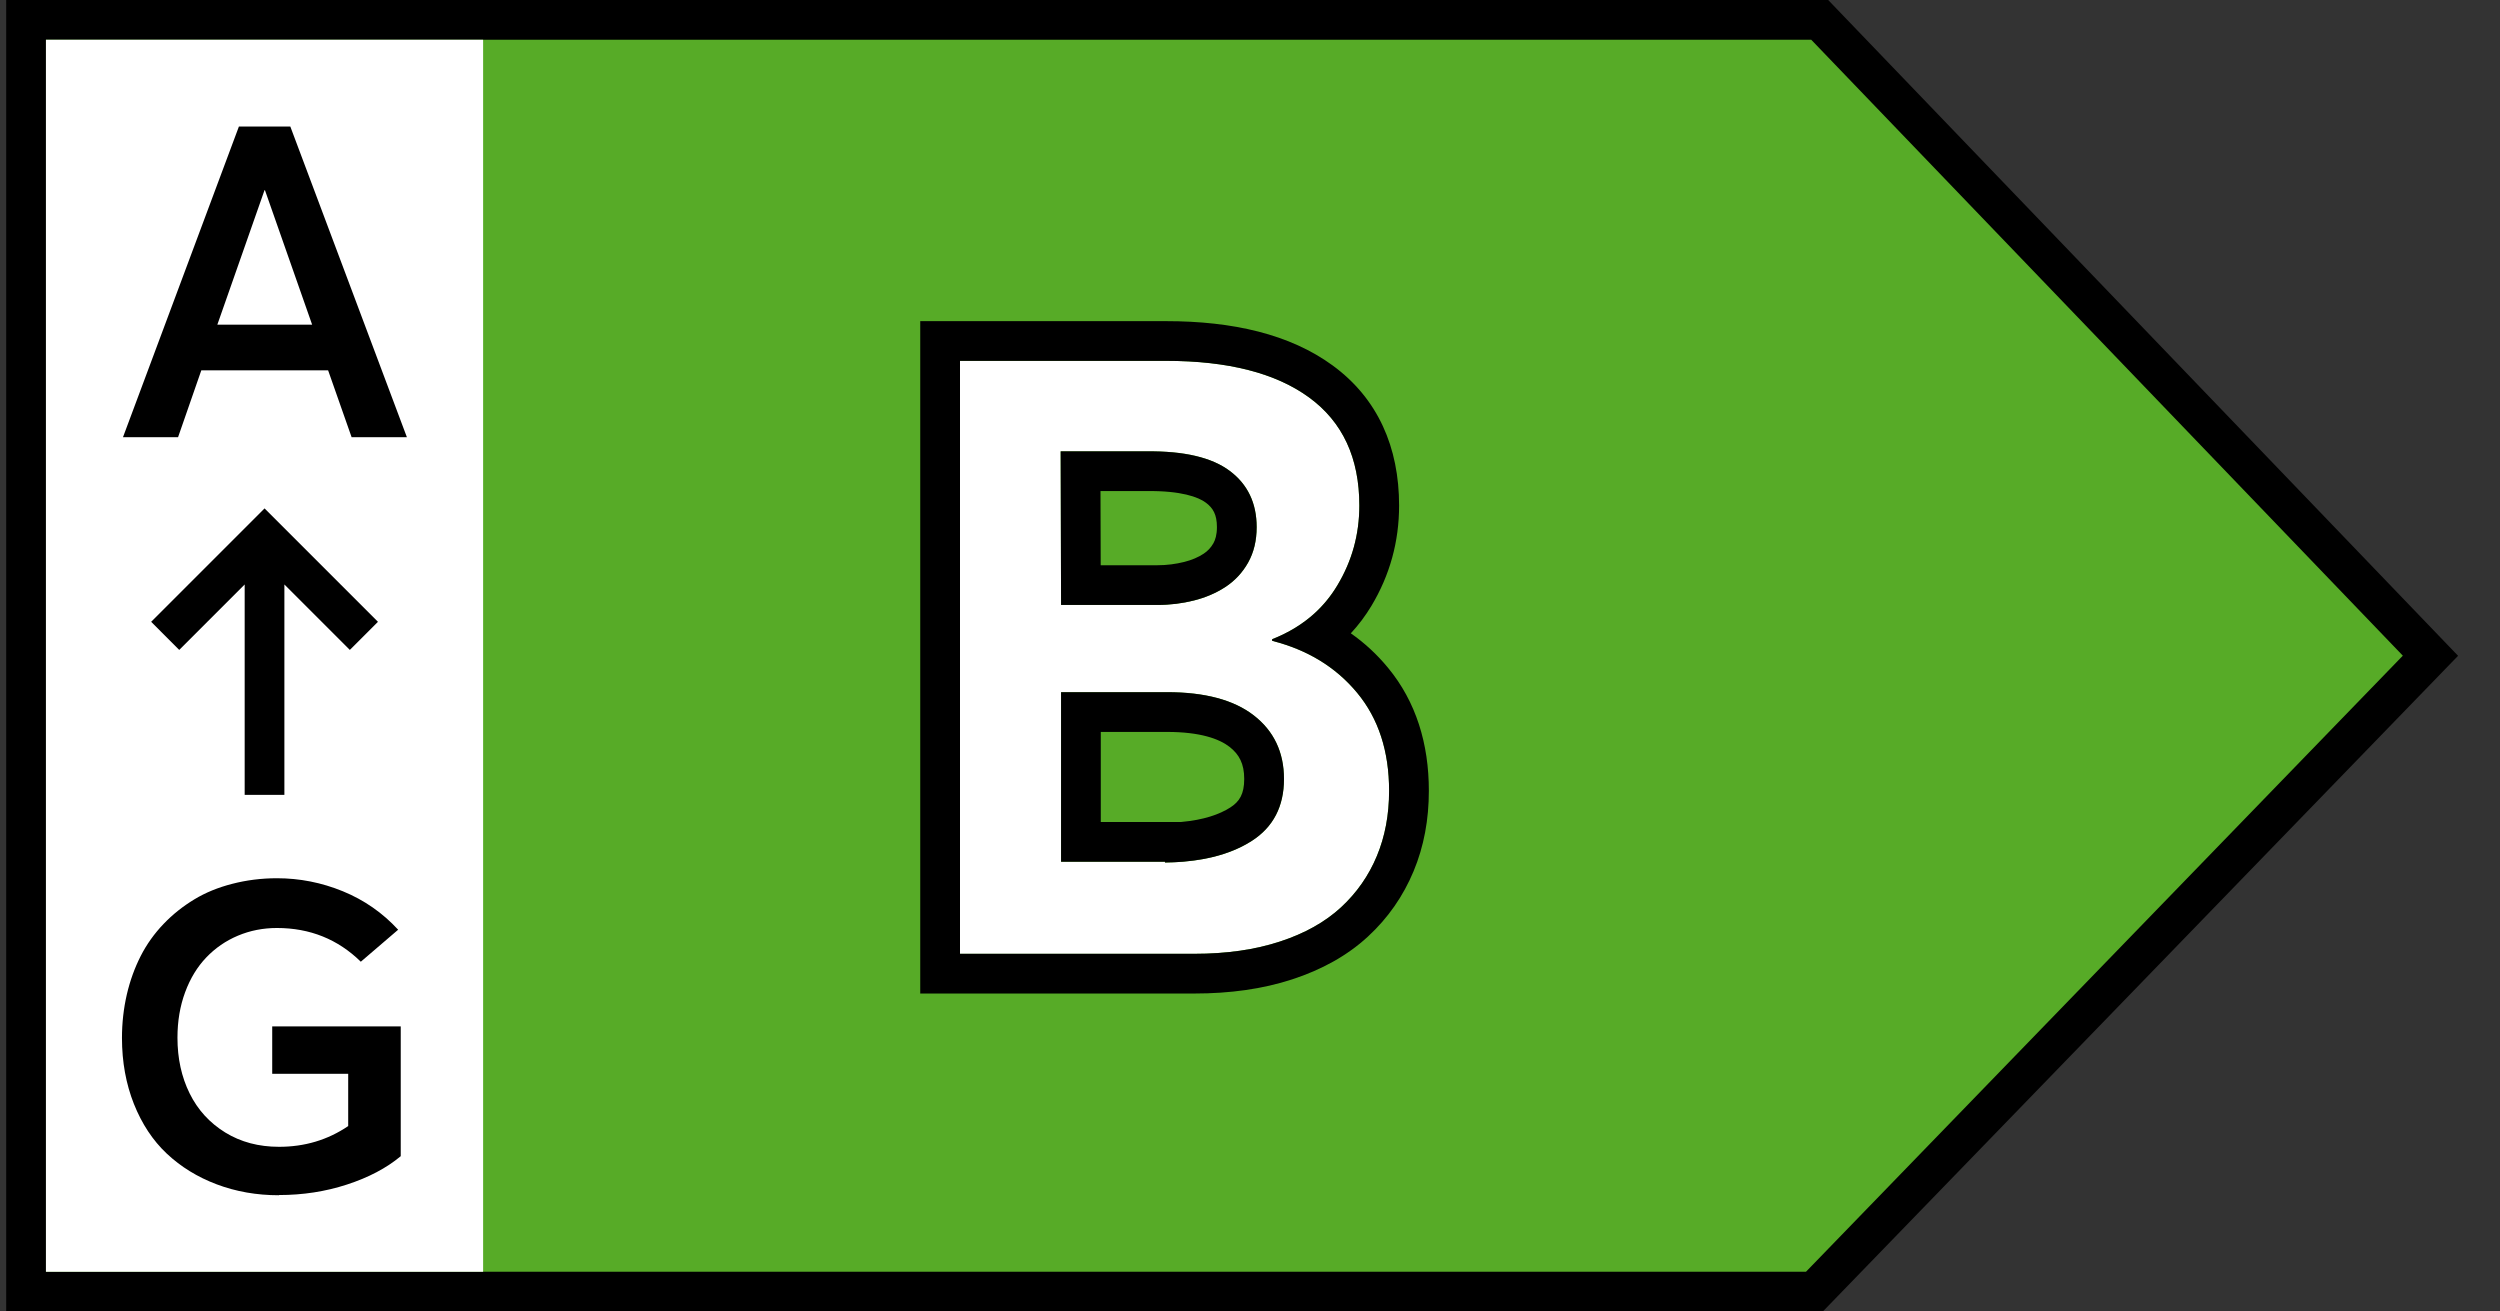
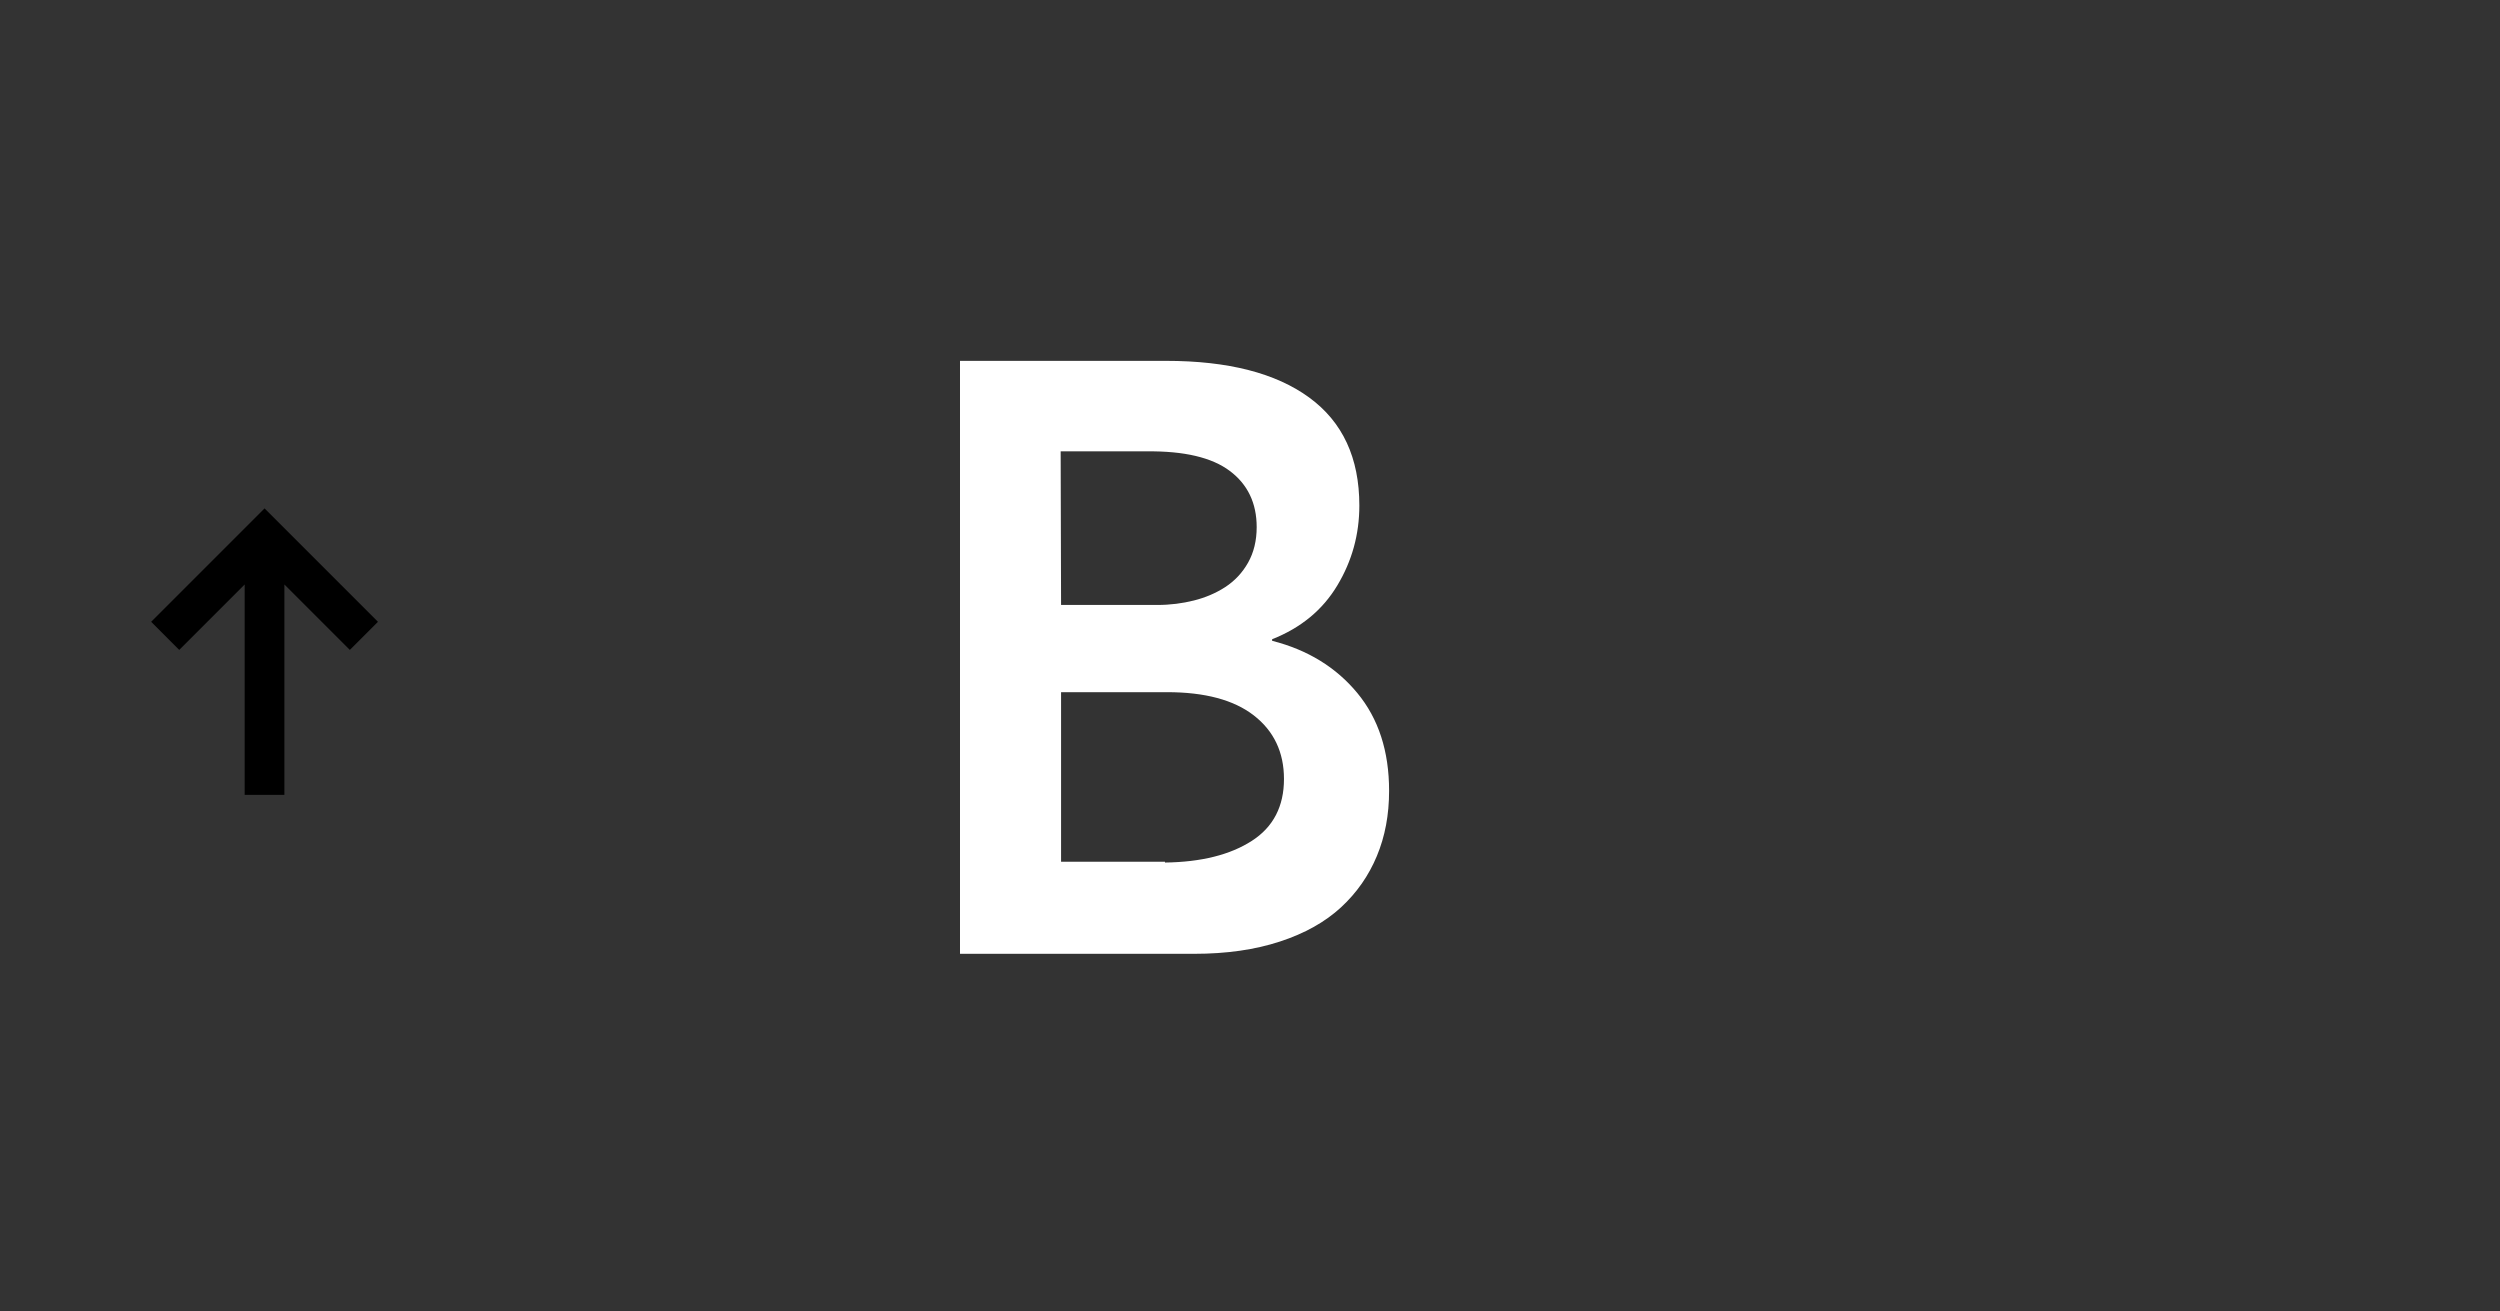
<svg xmlns="http://www.w3.org/2000/svg" width="61" height="32" viewBox="0 0 61 32" fill="none">
  <rect x="0" y="0" width="61" height="32" fill="#333333" stroke="none" />
-   <path d="M44.401 0.485H0.636V31.515H44.272L59.303 16L44.401 0.485Z" fill="#57AB27" stroke="black" stroke-width="0.97" />
-   <rect x="1.121" y="0.97" width="10.667" height="30.061" fill="white" />
-   <path d="M8.579 10.667H9.928L7.084 3.088H5.829L3.001 10.667H4.345L4.912 9.036H8.006L8.579 10.667ZM5.303 7.922L6.454 4.641H6.465L7.616 7.922H5.303Z" fill="black" />
-   <path d="M6.809 29.159C7.387 29.159 7.939 29.075 8.465 28.903C8.991 28.732 9.429 28.502 9.778 28.211V25.044H6.642V26.2H8.496V27.476C7.996 27.815 7.434 27.982 6.809 27.982C6.314 27.982 5.877 27.867 5.496 27.633C5.116 27.398 4.825 27.081 4.627 26.679C4.429 26.278 4.33 25.825 4.33 25.32C4.33 24.919 4.392 24.549 4.517 24.211C4.642 23.872 4.814 23.591 5.033 23.362C5.252 23.133 5.507 22.956 5.804 22.831C6.101 22.706 6.418 22.643 6.757 22.643C7.564 22.643 8.246 22.919 8.804 23.466L9.715 22.685C9.335 22.273 8.887 21.961 8.366 21.747C7.845 21.534 7.309 21.429 6.757 21.429C6.377 21.429 6.012 21.476 5.668 21.565C5.325 21.653 5.017 21.778 4.741 21.945C4.465 22.112 4.215 22.31 3.991 22.544C3.767 22.778 3.58 23.039 3.434 23.325C3.288 23.612 3.174 23.924 3.095 24.263C3.017 24.601 2.976 24.956 2.976 25.325C2.976 25.914 3.075 26.45 3.267 26.935C3.46 27.419 3.726 27.825 4.069 28.148C4.413 28.471 4.819 28.721 5.288 28.898C5.757 29.075 6.262 29.164 6.804 29.164L6.809 29.159Z" fill="black" />
  <path fill-rule="evenodd" clip-rule="evenodd" d="M6.455 12.405L9.222 15.172L8.536 15.858L6.939 14.261V19.394H5.97V14.261L4.373 15.858L3.688 15.172L6.455 12.405Z" fill="black" />
  <path d="M31.04 15.636V15.597C31.746 15.318 32.273 14.881 32.631 14.284C32.989 13.688 33.168 13.041 33.168 12.335C33.168 11.172 32.761 10.297 31.945 9.7C31.13 9.104 29.966 8.805 28.455 8.805H23.424V23.273H29.141C29.927 23.273 30.623 23.173 31.229 22.974C31.836 22.776 32.333 22.497 32.721 22.139C33.108 21.781 33.397 21.364 33.596 20.886C33.795 20.409 33.894 19.882 33.894 19.296C33.894 18.331 33.636 17.535 33.118 16.909C32.601 16.283 31.905 15.855 31.04 15.636ZM25.88 11.013H27.978C28.893 11.003 29.569 11.162 30.006 11.49C30.444 11.818 30.663 12.276 30.663 12.862C30.663 13.19 30.593 13.479 30.454 13.727C30.314 13.976 30.125 14.175 29.897 14.324C29.668 14.473 29.41 14.582 29.131 14.652C28.853 14.722 28.555 14.761 28.236 14.761H25.89L25.88 11.013ZM28.425 21.026H25.89V16.889H28.475C29.4 16.889 30.106 17.078 30.593 17.456C31.08 17.834 31.329 18.351 31.329 19.007C31.329 19.673 31.07 20.18 30.543 20.518C30.016 20.857 29.31 21.035 28.425 21.046V21.026Z" fill="white" />
-   <path fill-rule="evenodd" clip-rule="evenodd" d="M29.395 20.954C29.227 20.986 29.05 21.01 28.864 21.026C28.723 21.037 28.577 21.044 28.425 21.045V21.026H25.89V16.889H28.475C29.4 16.889 30.106 17.078 30.593 17.456C31.08 17.834 31.329 18.351 31.329 19.007C31.329 19.673 31.07 20.18 30.543 20.518C30.225 20.722 29.843 20.868 29.395 20.954ZM28.822 20.056C29.369 20.007 29.755 19.872 30.02 19.702C30.241 19.56 30.359 19.377 30.359 19.007C30.359 18.634 30.236 18.407 29.999 18.222C29.748 18.028 29.287 17.859 28.475 17.859H26.859V20.056H28.822ZM23.424 23.273V8.805H28.455C29.966 8.805 31.13 9.104 31.945 9.7C32.76 10.297 33.168 11.172 33.168 12.335C33.168 13.041 32.989 13.688 32.631 14.284C32.478 14.54 32.293 14.767 32.077 14.964C31.791 15.224 31.45 15.434 31.052 15.592C31.048 15.594 31.044 15.595 31.04 15.597V15.636C31.046 15.638 31.052 15.639 31.058 15.641C31.471 15.747 31.845 15.901 32.179 16.101C32.539 16.317 32.852 16.587 33.118 16.909C33.635 17.535 33.894 18.331 33.894 19.295C33.894 19.882 33.794 20.409 33.596 20.886C33.397 21.364 33.108 21.781 32.721 22.139C32.333 22.497 31.836 22.776 31.229 22.974C30.623 23.173 29.927 23.273 29.141 23.273H23.424ZM32.96 15.453C33.296 15.688 33.599 15.968 33.866 16.292C34.553 17.123 34.864 18.15 34.864 19.295C34.864 19.994 34.745 20.65 34.491 21.259C34.239 21.863 33.871 22.397 33.378 22.852C32.869 23.322 32.243 23.663 31.531 23.896C30.808 24.133 30.006 24.242 29.141 24.242H22.454V7.836H28.455C30.075 7.836 31.472 8.153 32.518 8.918C33.622 9.726 34.138 10.915 34.138 12.335C34.138 13.216 33.912 14.034 33.463 14.783C33.316 15.027 33.148 15.251 32.96 15.453ZM27.978 11.013H25.88L25.89 14.761H28.236C28.555 14.761 28.853 14.722 29.131 14.652C29.41 14.582 29.668 14.473 29.897 14.324C30.125 14.175 30.314 13.976 30.454 13.727C30.593 13.479 30.662 13.19 30.662 12.862C30.662 12.276 30.444 11.818 30.006 11.49C29.569 11.162 28.892 11.003 27.978 11.013ZM26.857 13.792H28.236C28.473 13.792 28.692 13.762 28.896 13.711C29.08 13.665 29.237 13.597 29.367 13.512C29.466 13.447 29.546 13.364 29.608 13.254C29.654 13.17 29.693 13.05 29.693 12.862C29.693 12.555 29.598 12.396 29.424 12.266C29.239 12.127 28.82 11.973 27.988 11.982L27.978 11.982L26.852 11.982L26.857 13.792Z" fill="black" />
</svg>